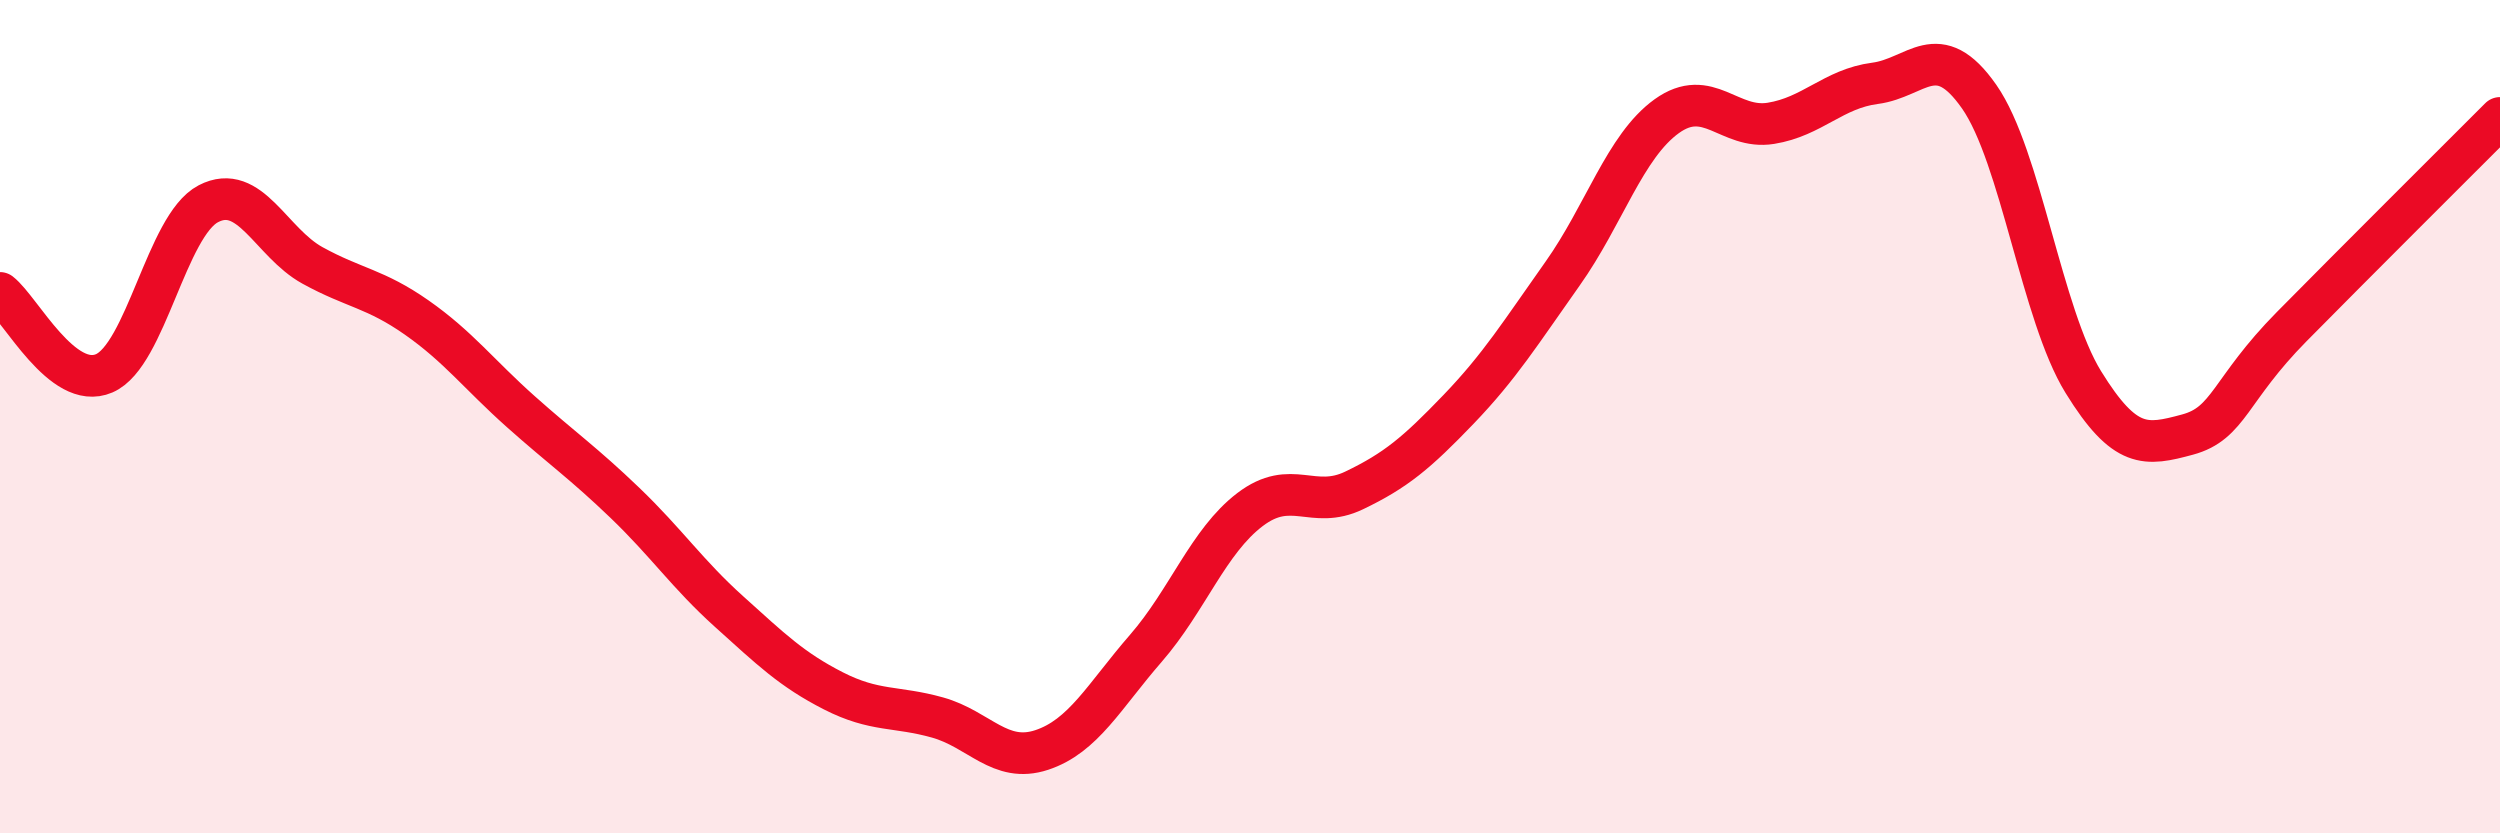
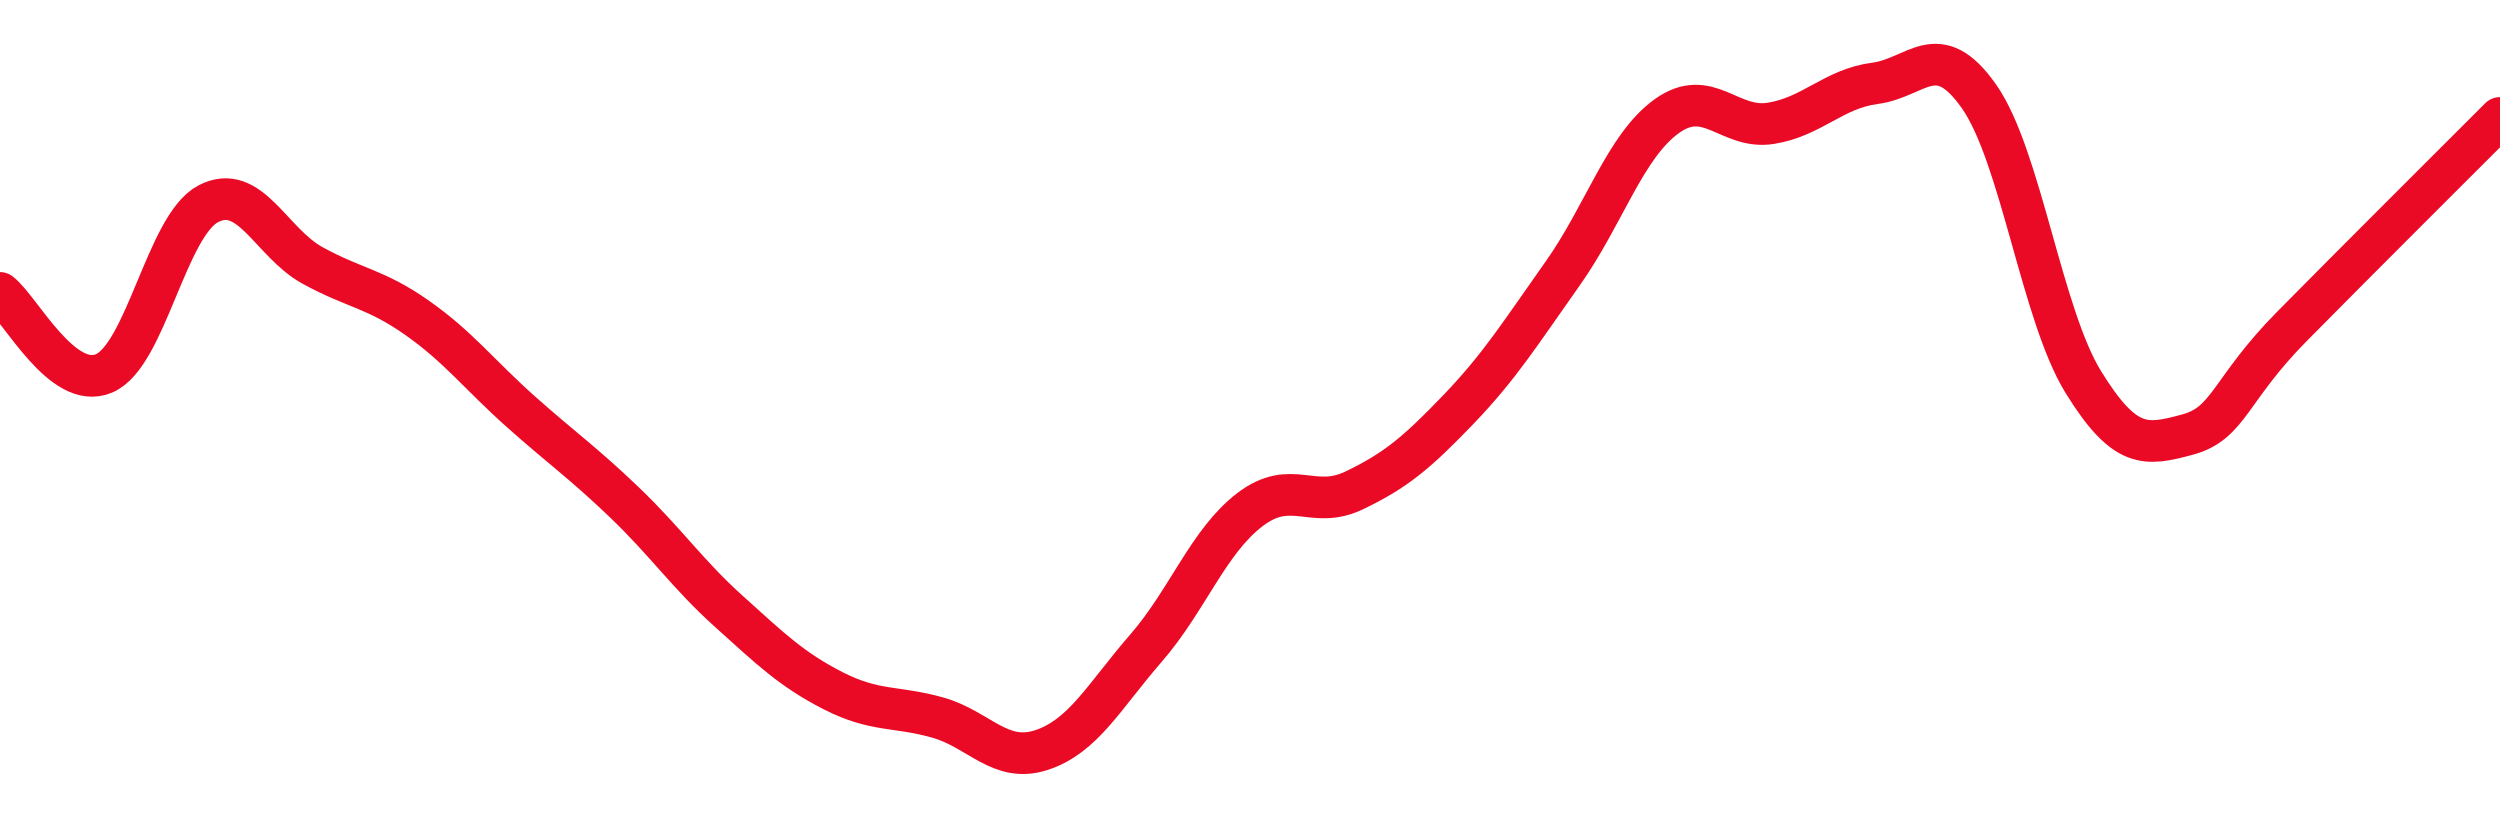
<svg xmlns="http://www.w3.org/2000/svg" width="60" height="20" viewBox="0 0 60 20">
-   <path d="M 0,7.03 C 0.5,7.42 1.5,9.39 2.5,8.96 C 3.5,8.53 4,5.41 5,4.89 C 6,4.37 6.5,5.82 7.5,6.37 C 8.5,6.92 9,6.92 10,7.62 C 11,8.32 11.5,8.99 12.5,9.88 C 13.5,10.77 14,11.11 15,12.07 C 16,13.03 16.5,13.78 17.5,14.68 C 18.5,15.58 19,16.07 20,16.58 C 21,17.09 21.5,16.94 22.5,17.22 C 23.5,17.5 24,18.33 25,18 C 26,17.67 26.5,16.71 27.5,15.56 C 28.5,14.41 29,12.99 30,12.23 C 31,11.47 31.5,12.25 32.5,11.77 C 33.5,11.29 34,10.87 35,9.83 C 36,8.79 36.5,7.98 37.5,6.57 C 38.5,5.16 39,3.51 40,2.79 C 41,2.07 41.5,3.12 42.5,2.96 C 43.5,2.8 44,2.13 45,2 C 46,1.87 46.5,0.89 47.5,2.32 C 48.5,3.75 49,7.55 50,9.17 C 51,10.79 51.5,10.7 52.5,10.43 C 53.5,10.16 53.5,9.36 55,7.84 C 56.5,6.32 59,3.83 60,2.83L60 20L0 20Z" fill="#EB0A25" opacity="0.1" stroke-linecap="round" stroke-linejoin="round" />
  <path d="M 0,7.03 C 0.5,7.42 1.5,9.39 2.5,8.96 C 3.5,8.53 4,5.41 5,4.89 C 6,4.37 6.5,5.82 7.5,6.37 C 8.5,6.92 9,6.92 10,7.62 C 11,8.32 11.5,8.99 12.5,9.88 C 13.5,10.77 14,11.11 15,12.07 C 16,13.03 16.5,13.78 17.5,14.68 C 18.5,15.58 19,16.07 20,16.58 C 21,17.09 21.5,16.94 22.5,17.22 C 23.5,17.5 24,18.33 25,18 C 26,17.67 26.5,16.71 27.5,15.56 C 28.5,14.41 29,12.99 30,12.23 C 31,11.47 31.5,12.25 32.5,11.77 C 33.5,11.29 34,10.87 35,9.83 C 36,8.79 36.5,7.98 37.5,6.57 C 38.5,5.16 39,3.51 40,2.79 C 41,2.07 41.5,3.12 42.5,2.96 C 43.5,2.8 44,2.13 45,2 C 46,1.87 46.5,0.89 47.5,2.32 C 48.5,3.75 49,7.55 50,9.17 C 51,10.79 51.5,10.7 52.5,10.43 C 53.5,10.16 53.5,9.36 55,7.84 C 56.5,6.32 59,3.83 60,2.83" stroke="#EB0A25" stroke-width="1" fill="none" stroke-linecap="round" stroke-linejoin="round" />
</svg>